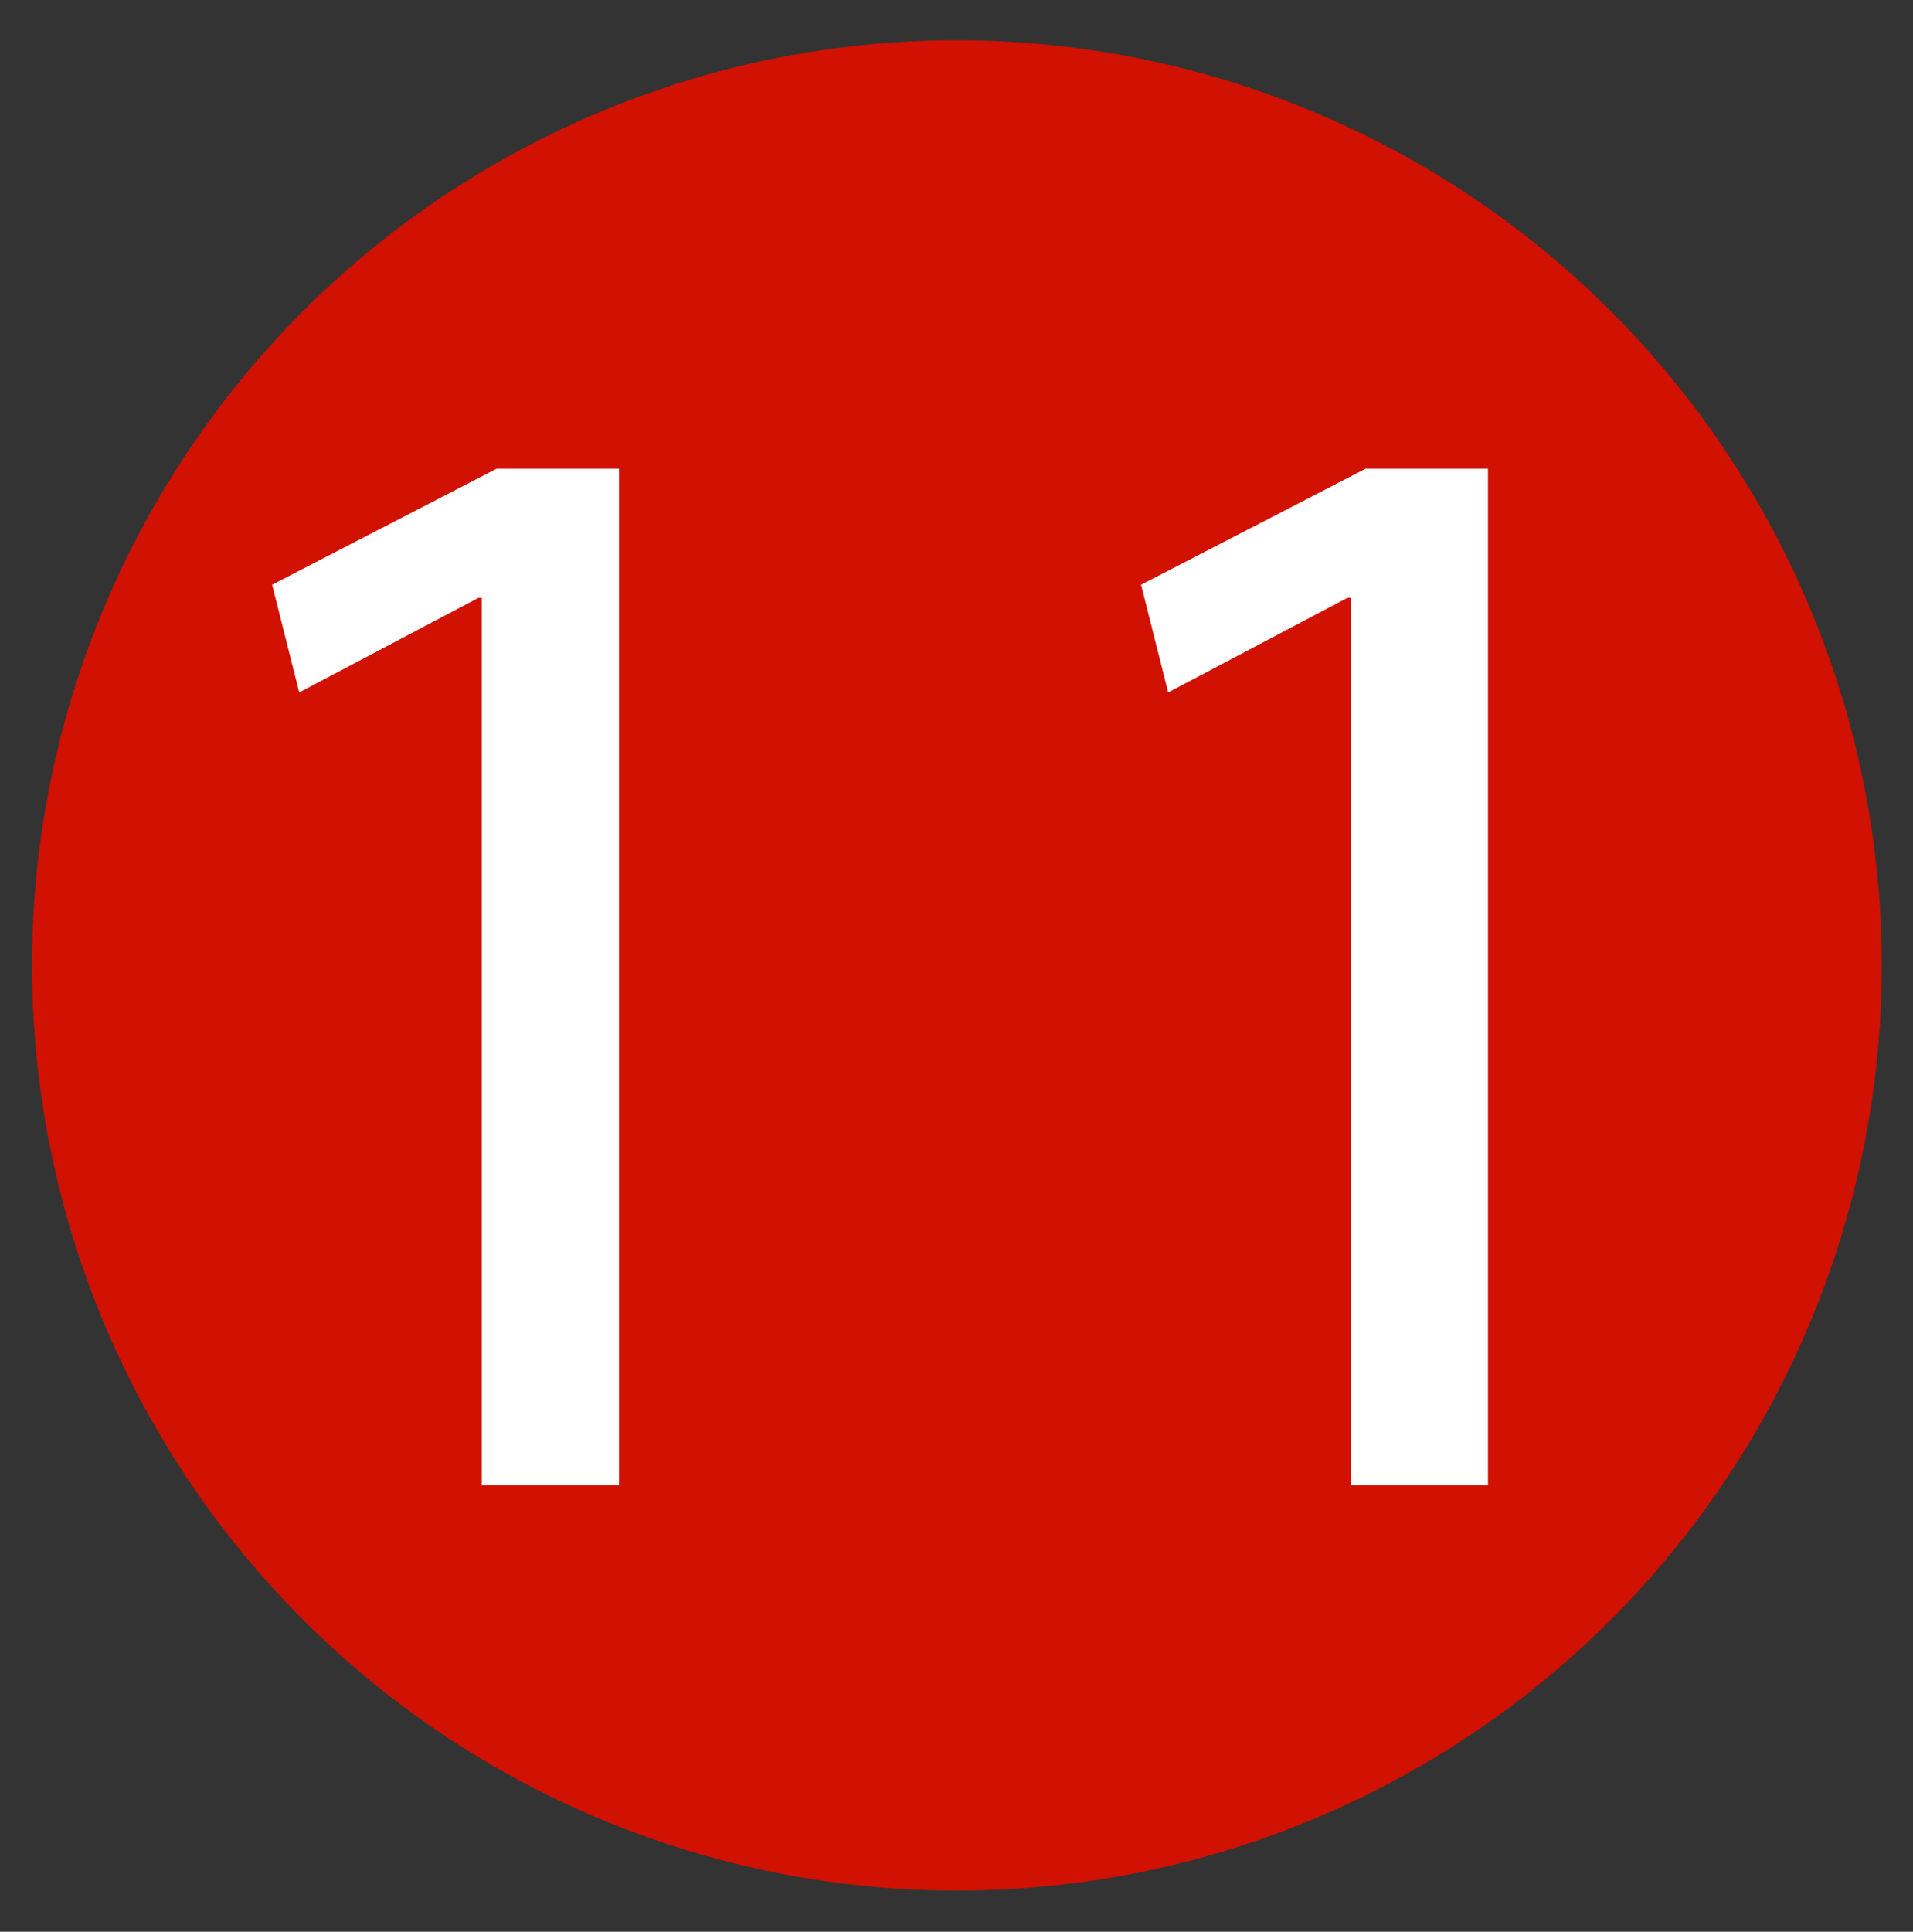
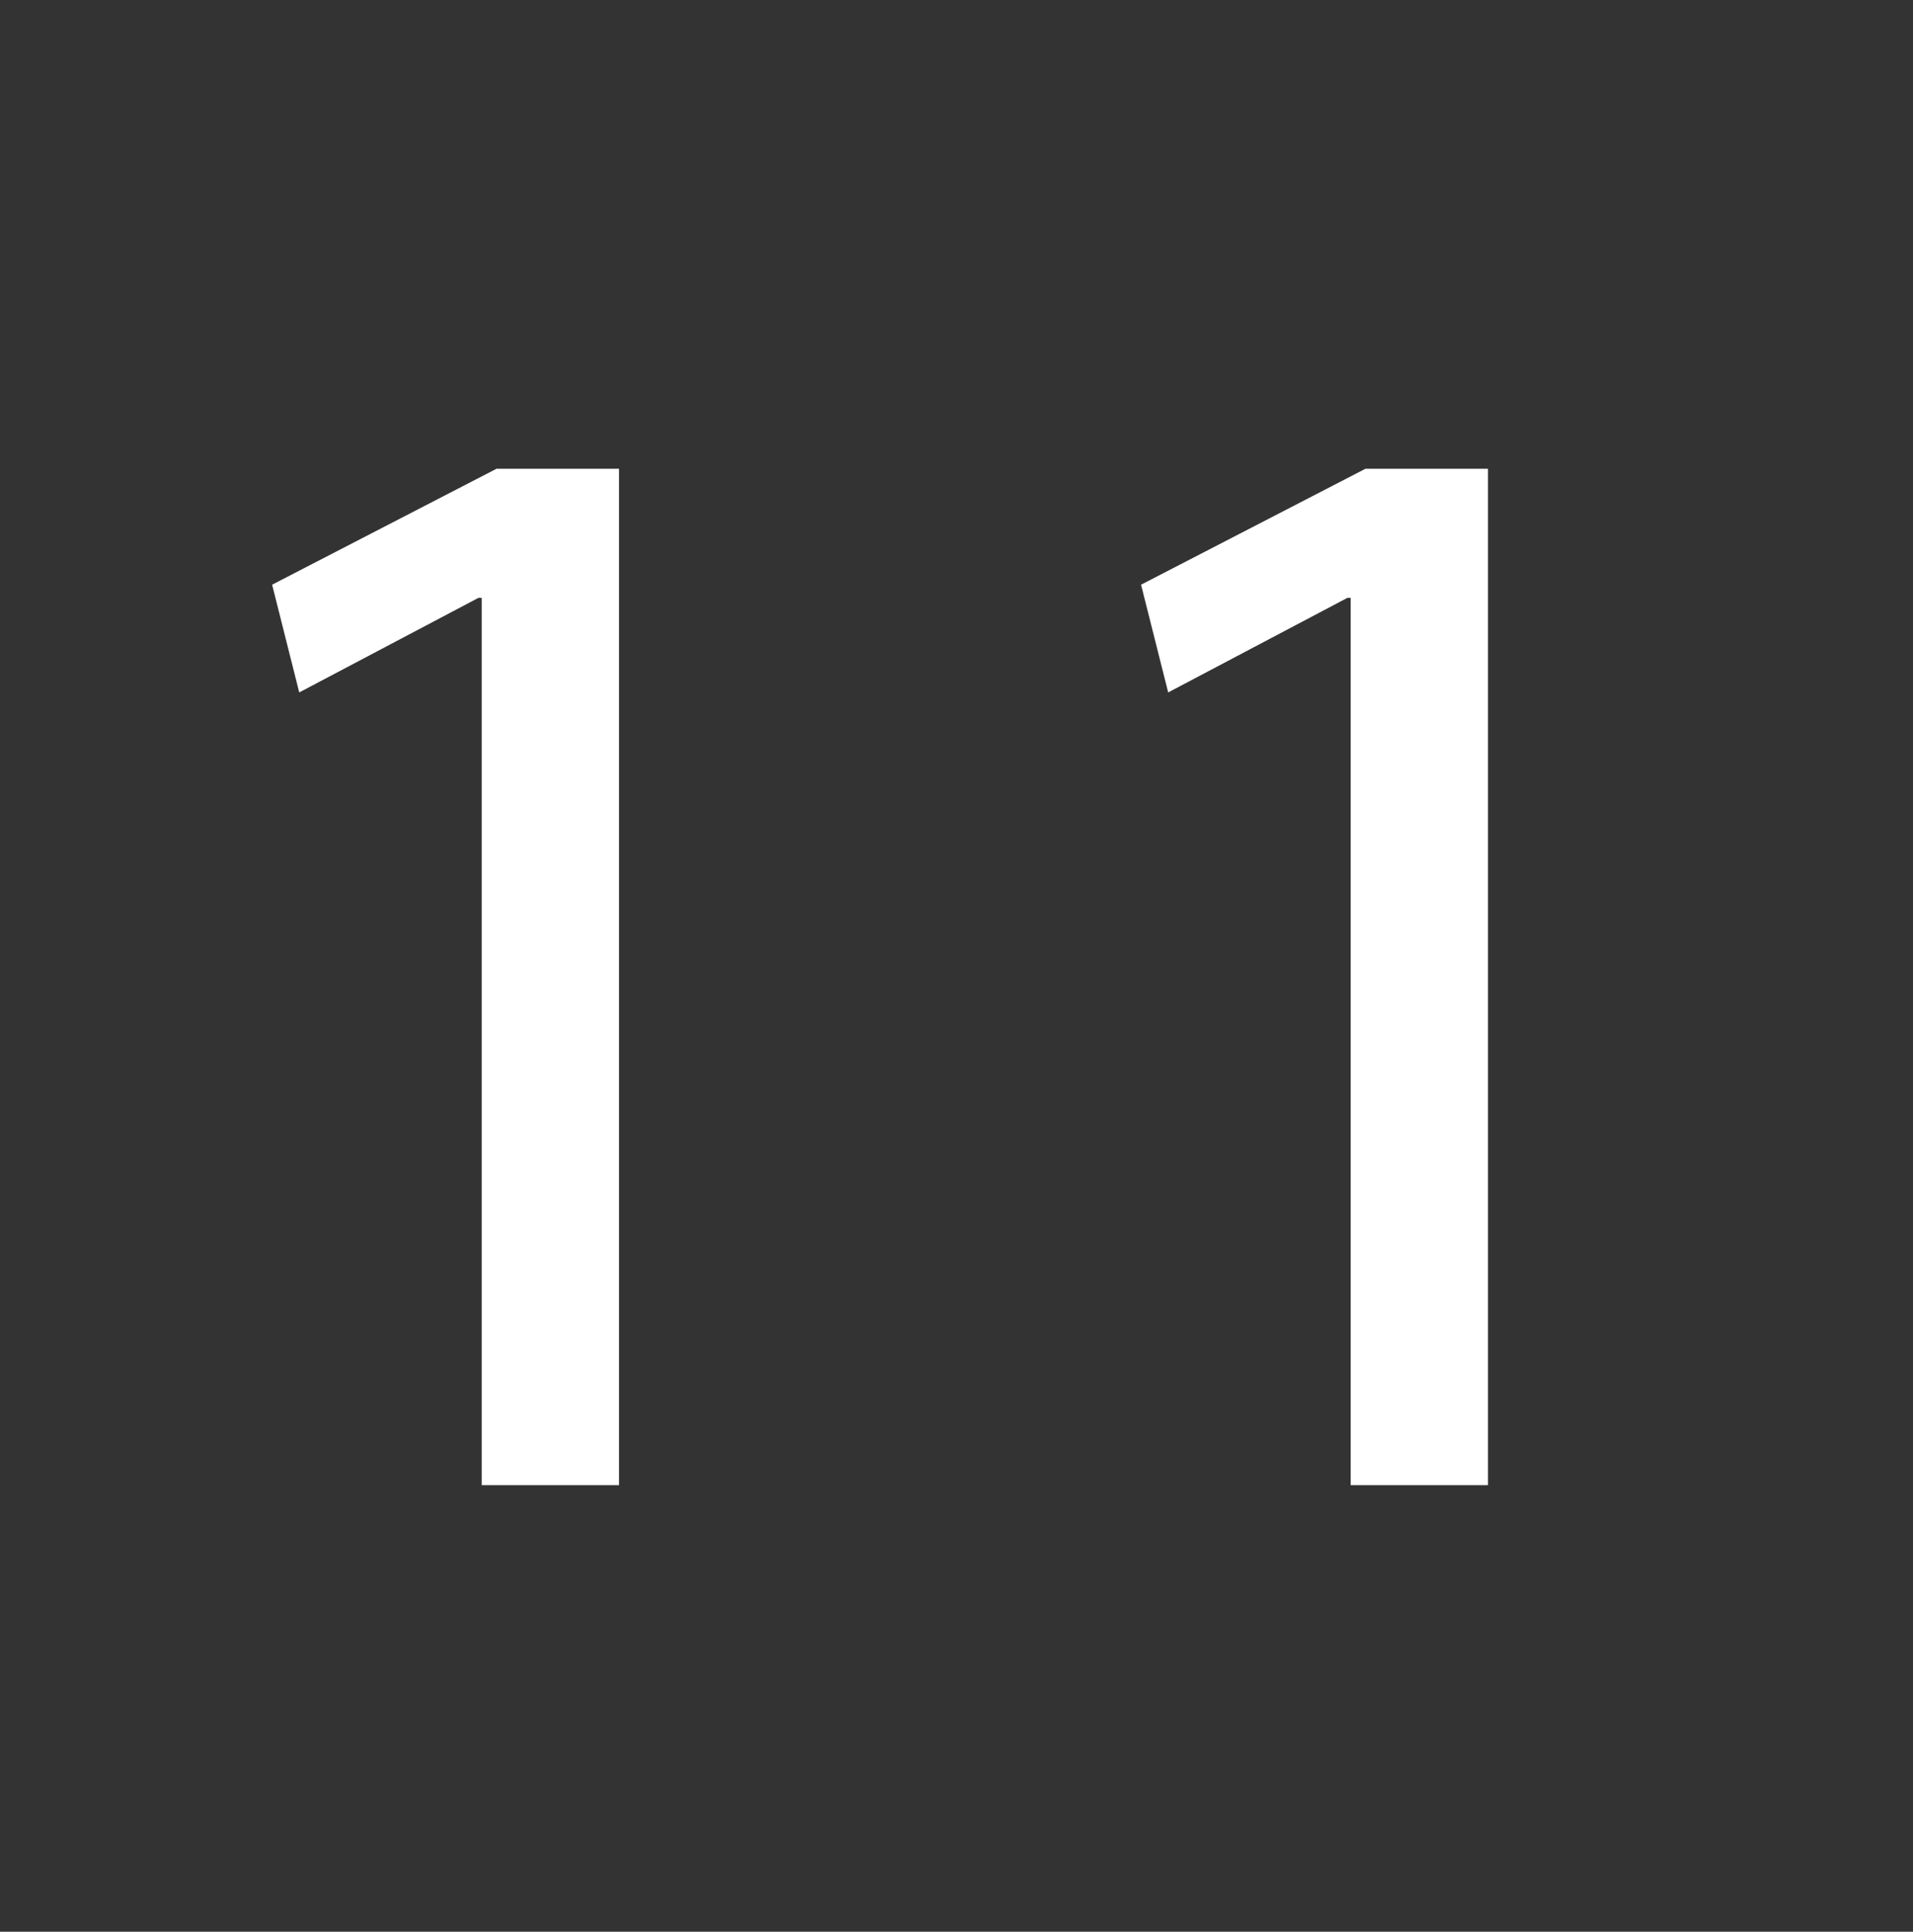
<svg xmlns="http://www.w3.org/2000/svg" id="_圖層_1" data-name="圖層 1" viewBox="0 0 23.27 23.49">
  <rect x="0" y="0" width="23.27" height="23.49" fill="#333333" stroke="none" />
  <defs>
    <style>
      .cls-1 {
        fill: #fff;
      }

      .cls-2 {
        fill: #d11102;
      }
    </style>
  </defs>
-   <circle class="cls-2" cx="11.64" cy="11.74" r="11.25" />
  <g>
    <path class="cls-1" d="M5.86,7.27h-.04l-2.18,1.15-.33-1.31,2.73-1.41h1.49v12.36h-1.67V7.27Z" />
-     <path class="cls-1" d="M16.43,7.27h-.04l-2.18,1.15-.33-1.31,2.73-1.41h1.49v12.36h-1.67V7.27Z" />
+     <path class="cls-1" d="M16.43,7.27h-.04l-2.18,1.15-.33-1.31,2.73-1.41h1.49v12.36h-1.67V7.27" />
  </g>
</svg>